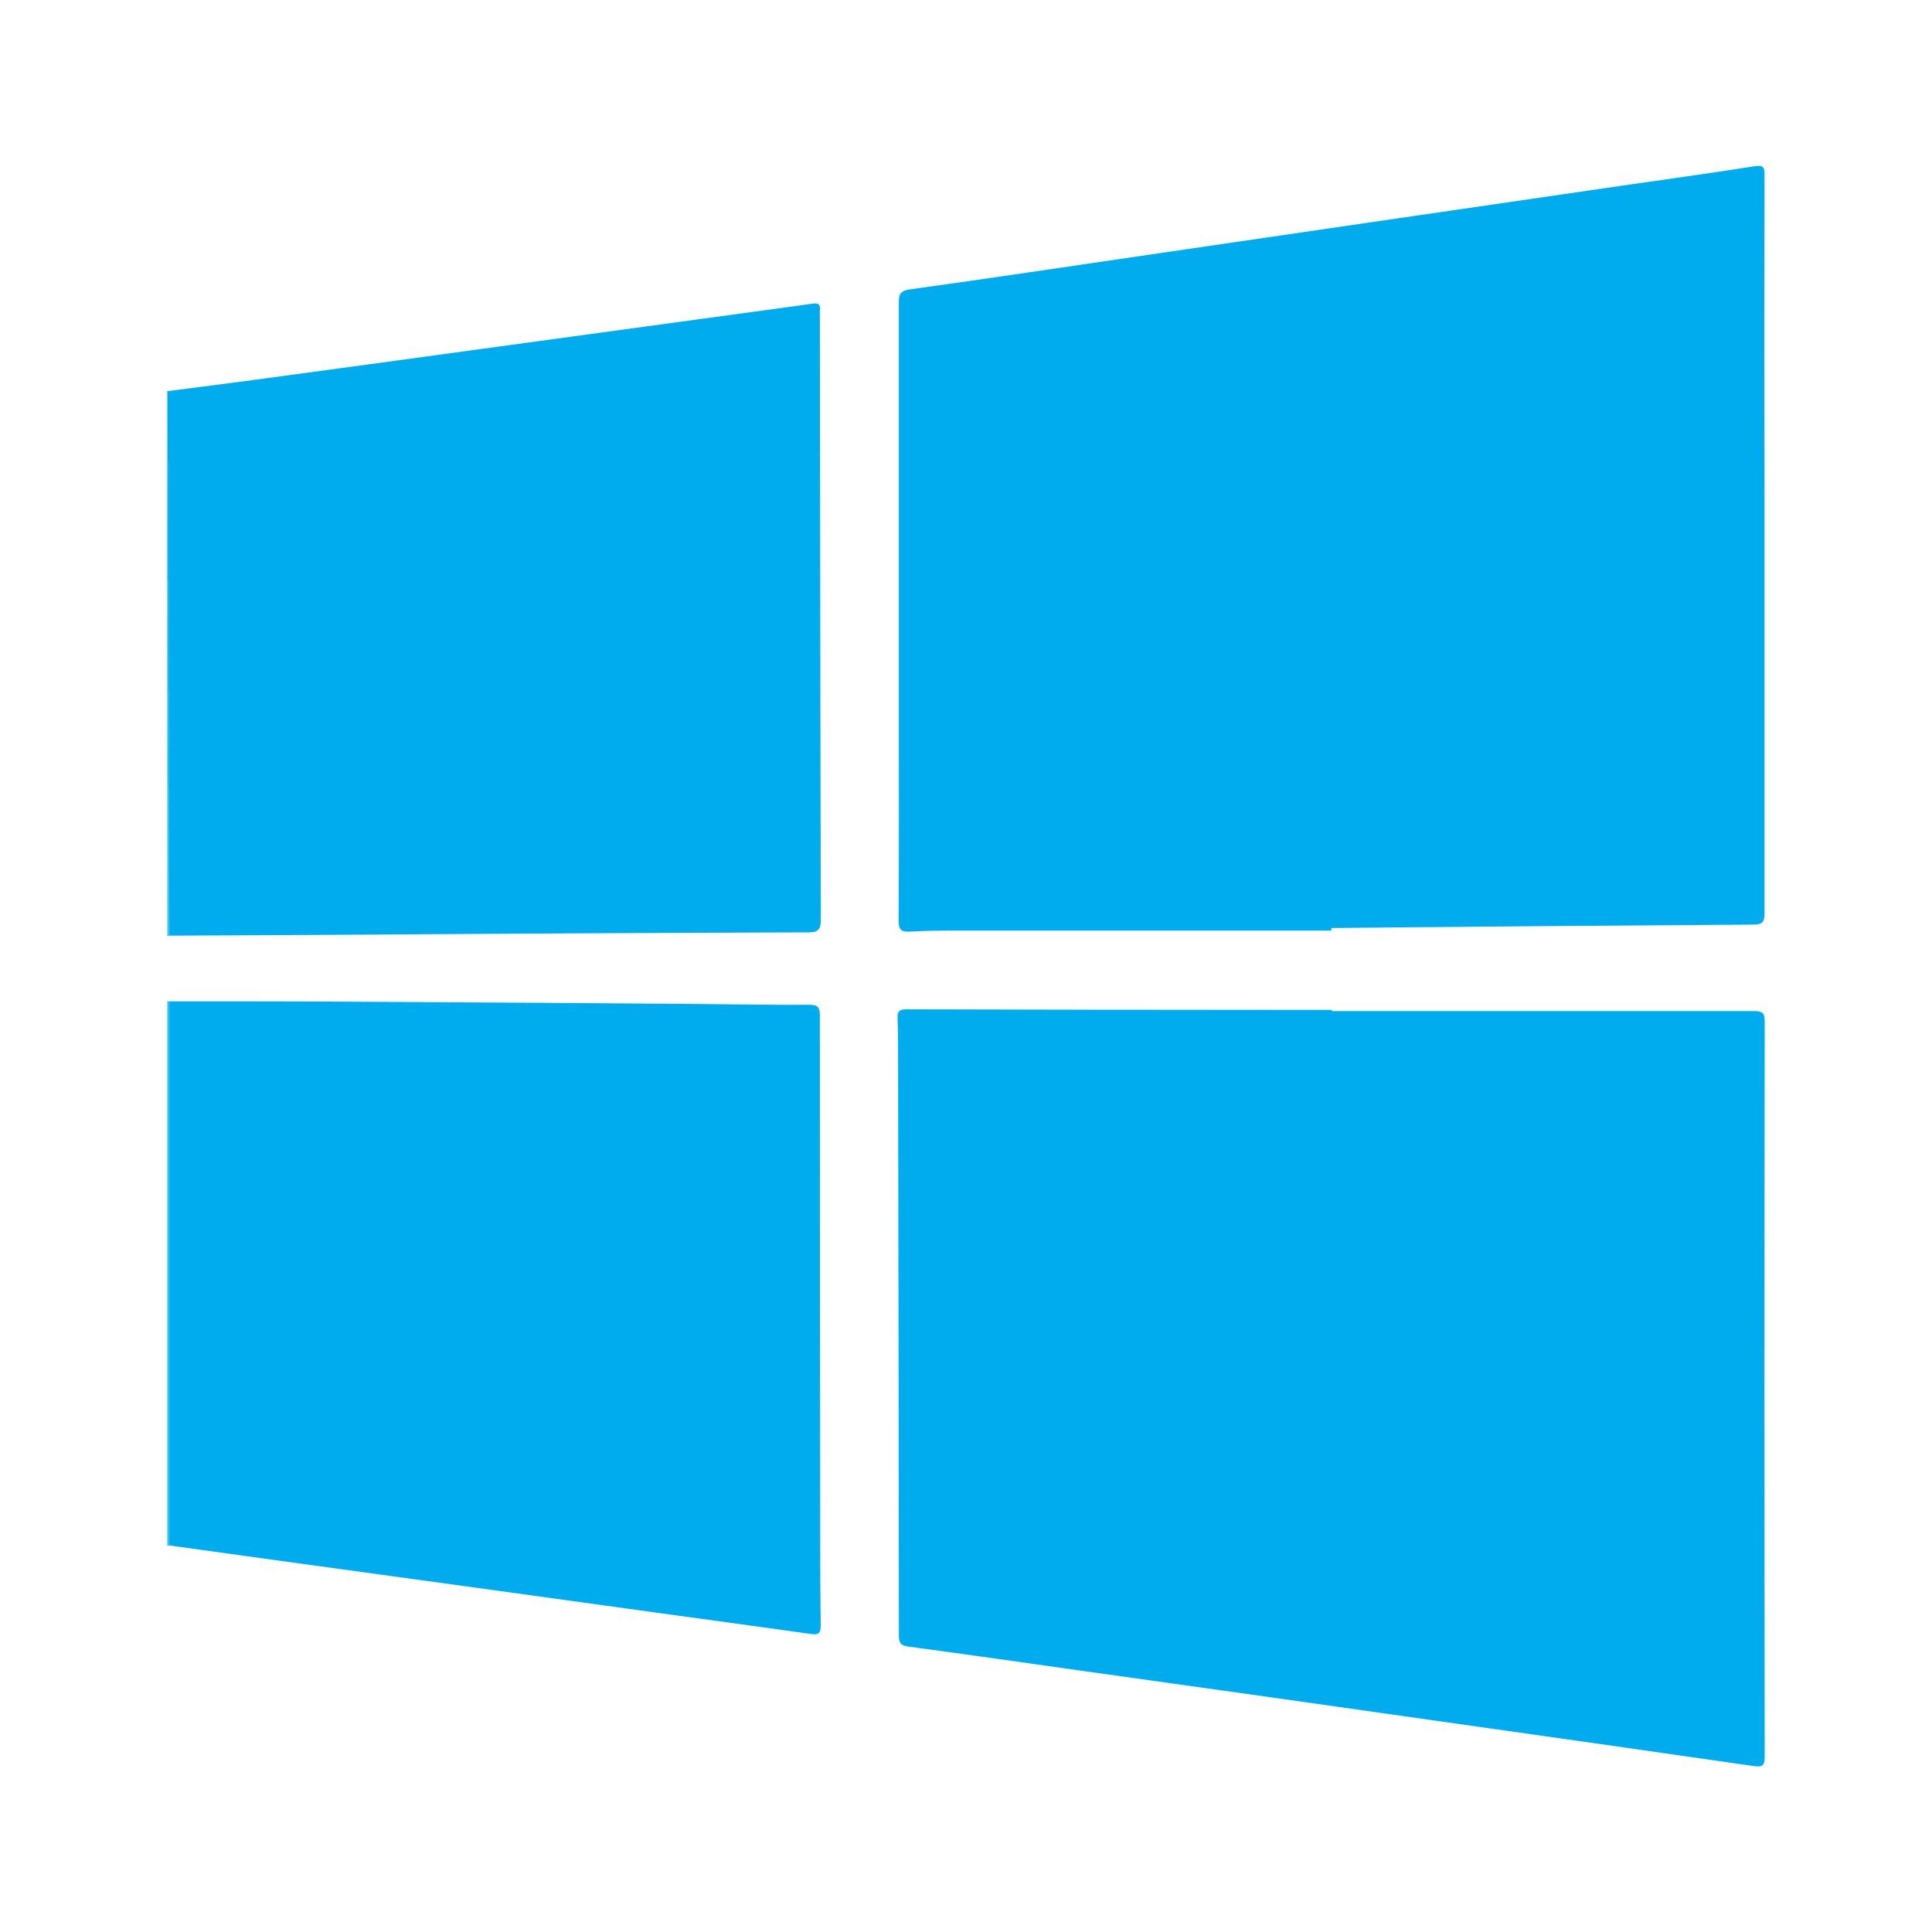
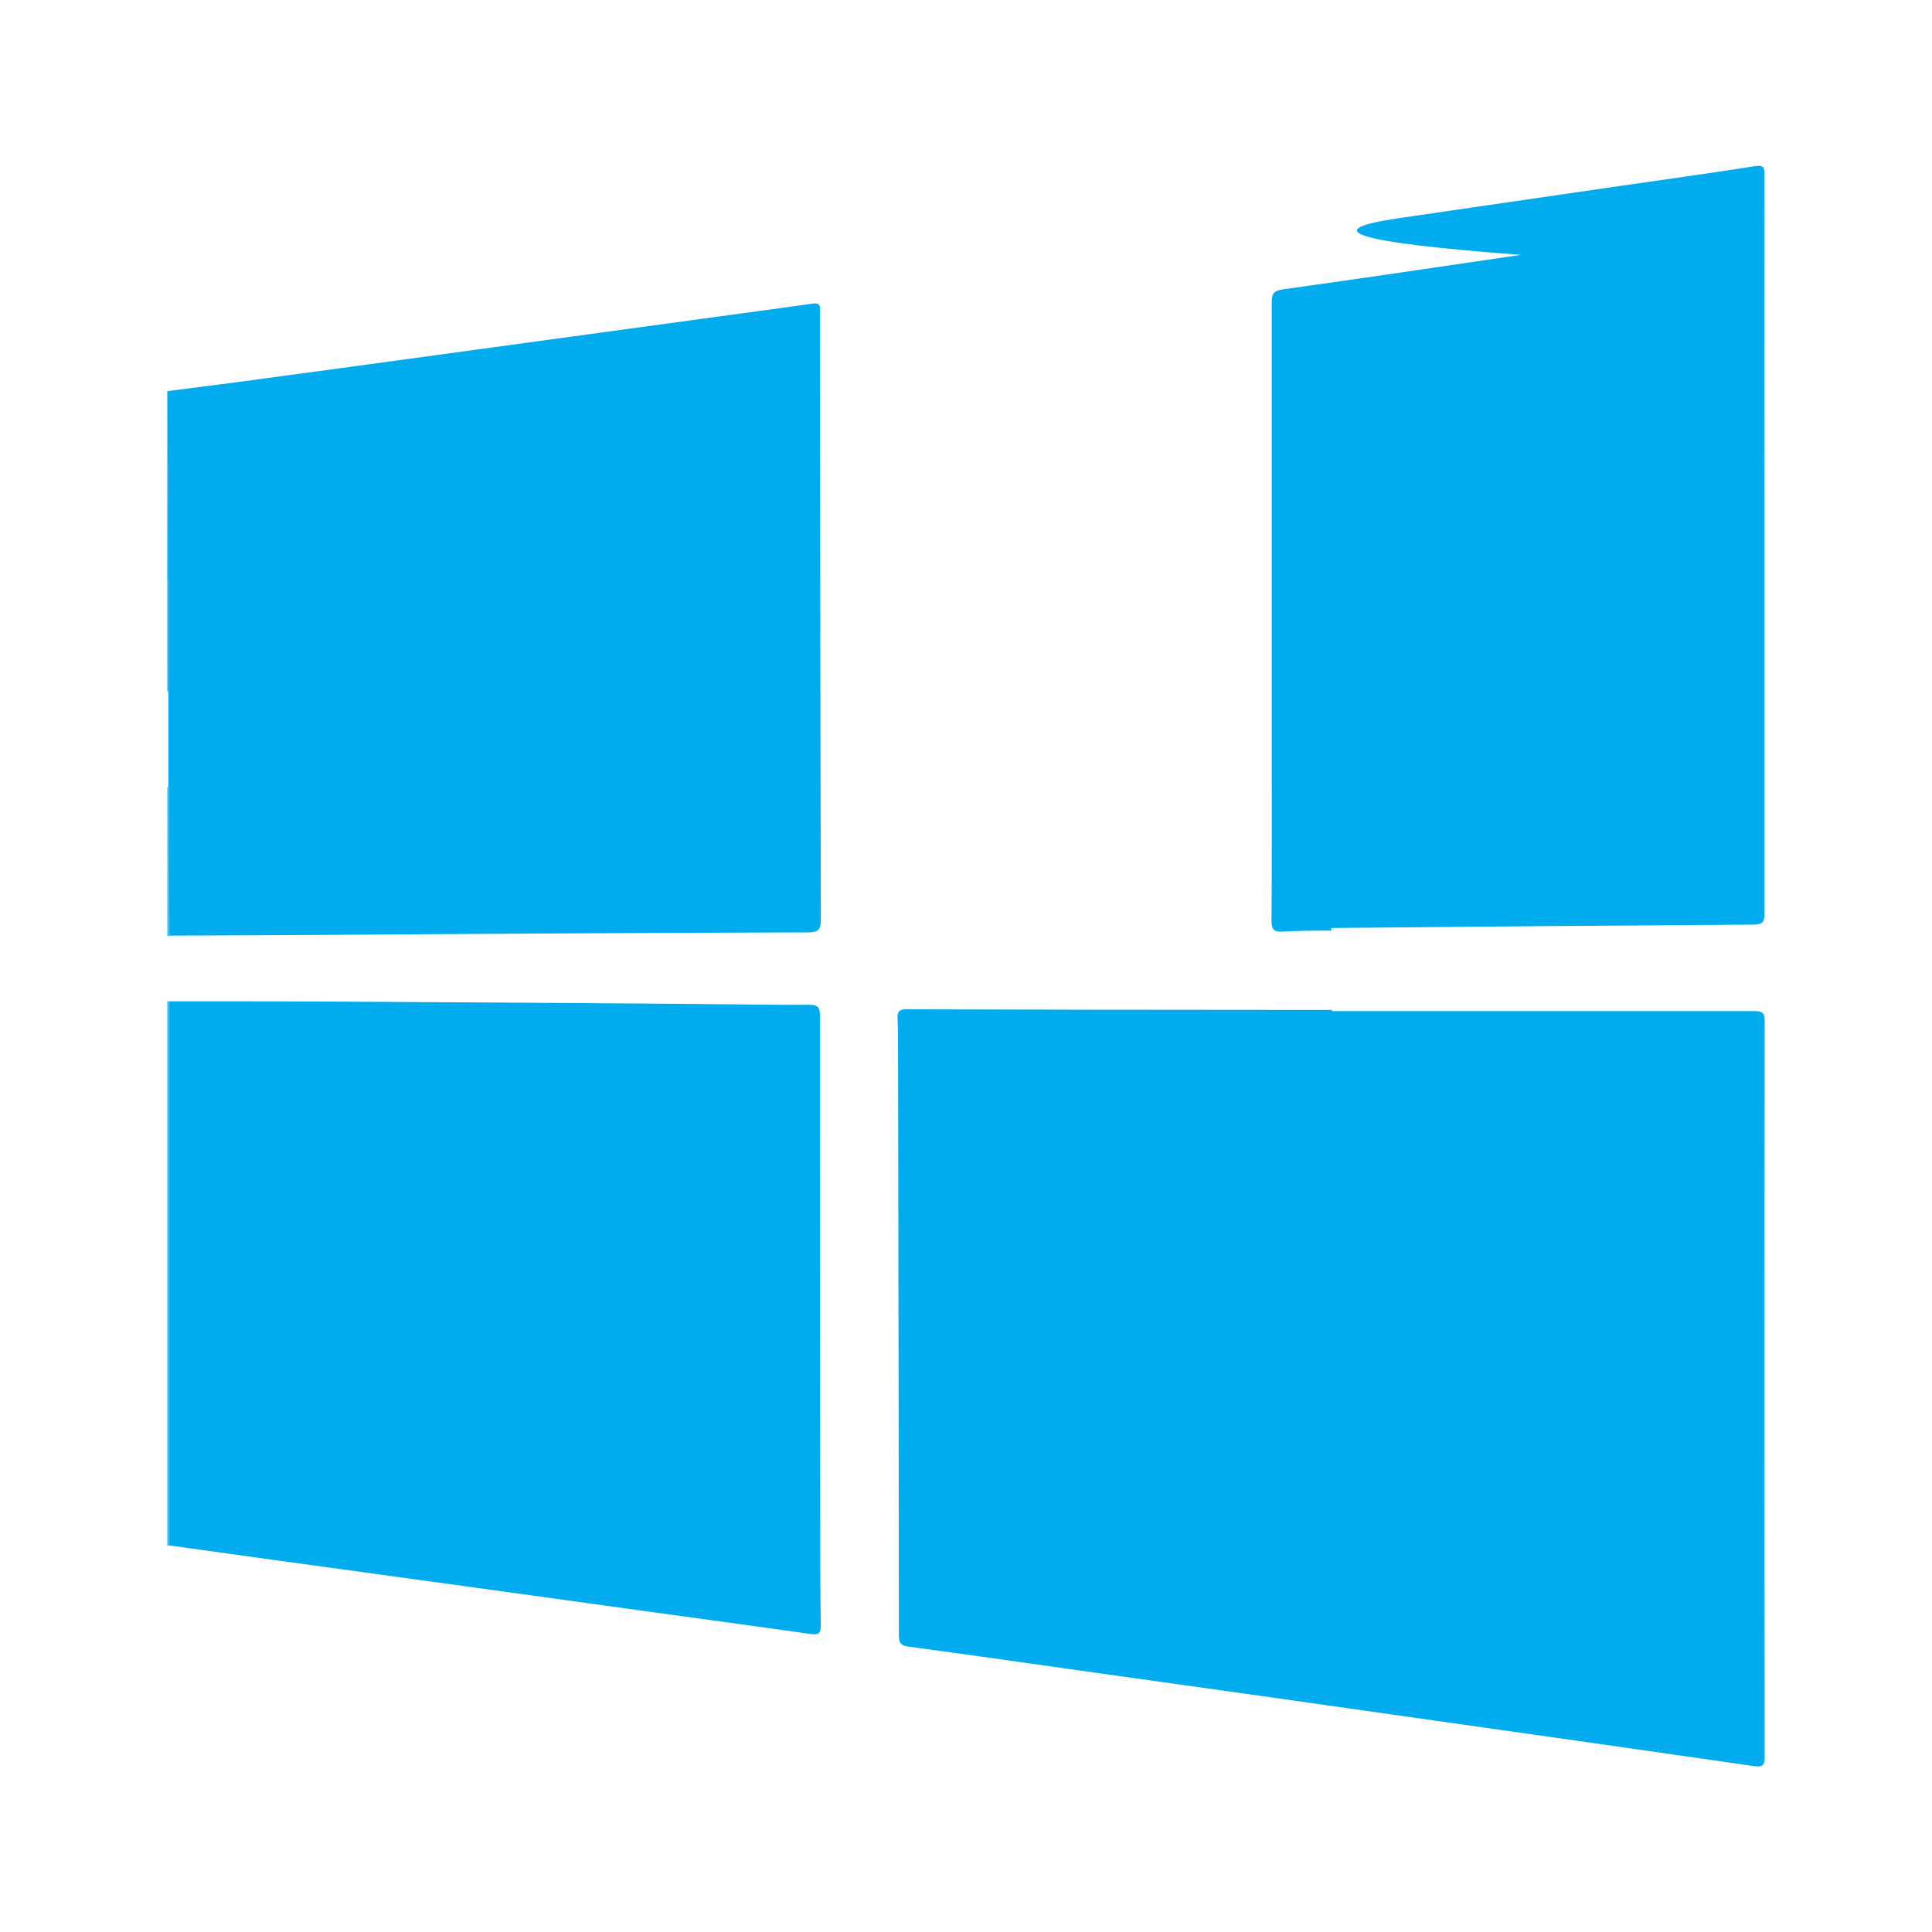
<svg xmlns="http://www.w3.org/2000/svg" id="Livello_1" data-name="Livello 1" viewBox="0 0 566.93 566.93">
  <defs>
    <style>.cls-1{fill:#00acee;}.cls-2{fill:#3bbff2;}.cls-3{fill:#11b2ef;}.cls-4{fill:#20b7f0;}.cls-5{fill:#2ebbf1;}.cls-6{fill:#3abff2;}.cls-7{fill:#45c2f2;}</style>
  </defs>
  <title>windows server</title>
  <path class="cls-1" d="M49.09,114.79c8.63-1.12,17.25-2.21,25.87-3.37q32.72-4.42,65.43-8.91l61.46-8.4c12.17-1.66,24.34-3.28,36.5-5,1.86-.27,2.45.3,2.24,2a10.1,10.1,0,0,0,0,1.23q.09,88.71.27,177.43c0,3.15-.81,3.82-3.88,3.83q-65.34.21-130.67.67-28.29.17-56.57.29c-.76-5.19-.13-10.4-.33-15.6,0-1.13,0-2.25,0-3.38v-85.4q0-15.91,0-31.84c0-1.1.3-2.24-.3-3.3Z" />
  <path class="cls-2" d="M49.75,453.51l-.66.16V293.76l.64.07c1.09,1.17,1,2.65,1,4.07q0,75.77,0,151.53C50.7,450.84,50.86,452.33,49.75,453.51Z" />
  <path class="cls-3" d="M49.09,135.08c1,.91.59,2.11.6,3.18q0,15.94,0,31.89c-.21.28-.41.26-.61,0Z" />
  <path class="cls-4" d="M49.09,170.14h.61q0,16.29,0,32.59c-.2.28-.4.27-.6,0Z" />
-   <path class="cls-5" d="M49.09,202.74h.6q0,14.16,0,28.3c-.2.27-.4.26-.59,0Z" />
  <path class="cls-6" d="M49.09,231h.59q0,12.3,0,24.6c-.19.26-.38.27-.57,0Z" />
  <path class="cls-7" d="M49.09,255.63h.57q0,9.48.08,19l-.65.09Z" />
-   <path class="cls-1" d="M390.68,273.08q-54.72,0-109.43,0c-4.71,0-9.43,0-14.14.29-2.62.15-3.45-.48-3.43-3.31.15-19,.07-37.92.07-56.88q0-62.1,0-124.2c0-2.44.22-3.64,3.22-4.06,23.31-3.23,46.59-6.72,69.87-10.13Q373.72,69.38,410.61,64q32.5-4.76,65-9.47c13.07-1.89,26.15-3.68,39.18-5.74,2.61-.42,3,.19,3,2.59q-.1,47.19,0,94.38,0,61,0,122.05c0,2.51-.35,3.49-3.24,3.51q-61.95.39-123.88,1Z" />
+   <path class="cls-1" d="M390.68,273.08c-4.71,0-9.43,0-14.14.29-2.62.15-3.45-.48-3.43-3.31.15-19,.07-37.92.07-56.88q0-62.1,0-124.2c0-2.44.22-3.64,3.22-4.06,23.31-3.23,46.59-6.72,69.87-10.13Q373.72,69.38,410.61,64q32.5-4.76,65-9.47c13.07-1.89,26.15-3.68,39.18-5.74,2.61-.42,3,.19,3,2.59q-.1,47.19,0,94.38,0,61,0,122.05c0,2.51-.35,3.49-3.24,3.51q-61.95.39-123.88,1Z" />
  <path class="cls-1" d="M390.82,296.69q61.95,0,123.9,0c2.29,0,3.12.42,3.12,3q-.14,107.92,0,215.84c0,2.49-.64,3.08-3.06,2.73q-46.65-6.72-93.32-13.31Q370.19,497.64,319,490.5c-17.53-2.46-35.05-5-52.6-7.34-2.65-.36-2.62-1.74-2.63-3.72q-.08-85.17-.24-170.33c0-3.38,0-6.77-.15-10.15-.12-2.08.43-2.8,2.67-2.79q54.42.16,108.84.17c5.32,0,10.65,0,16,0Z" />
  <path class="cls-1" d="M49.75,453.51q0-79.85,0-159.68c19.47,0,38.94,0,58.41.13q48,.26,95.92.65c11.17.08,22.34.29,33.51.24,2.52,0,3,.85,3,3.15q0,72.72.09,145.43c0,11.18,0,22.35.16,33.52,0,2.16-.51,2.87-2.76,2.55-15.3-2.17-30.62-4.23-45.93-6.34l-47.45-6.56-64.79-8.91Q64.8,455.62,49.75,453.51Z" />
</svg>